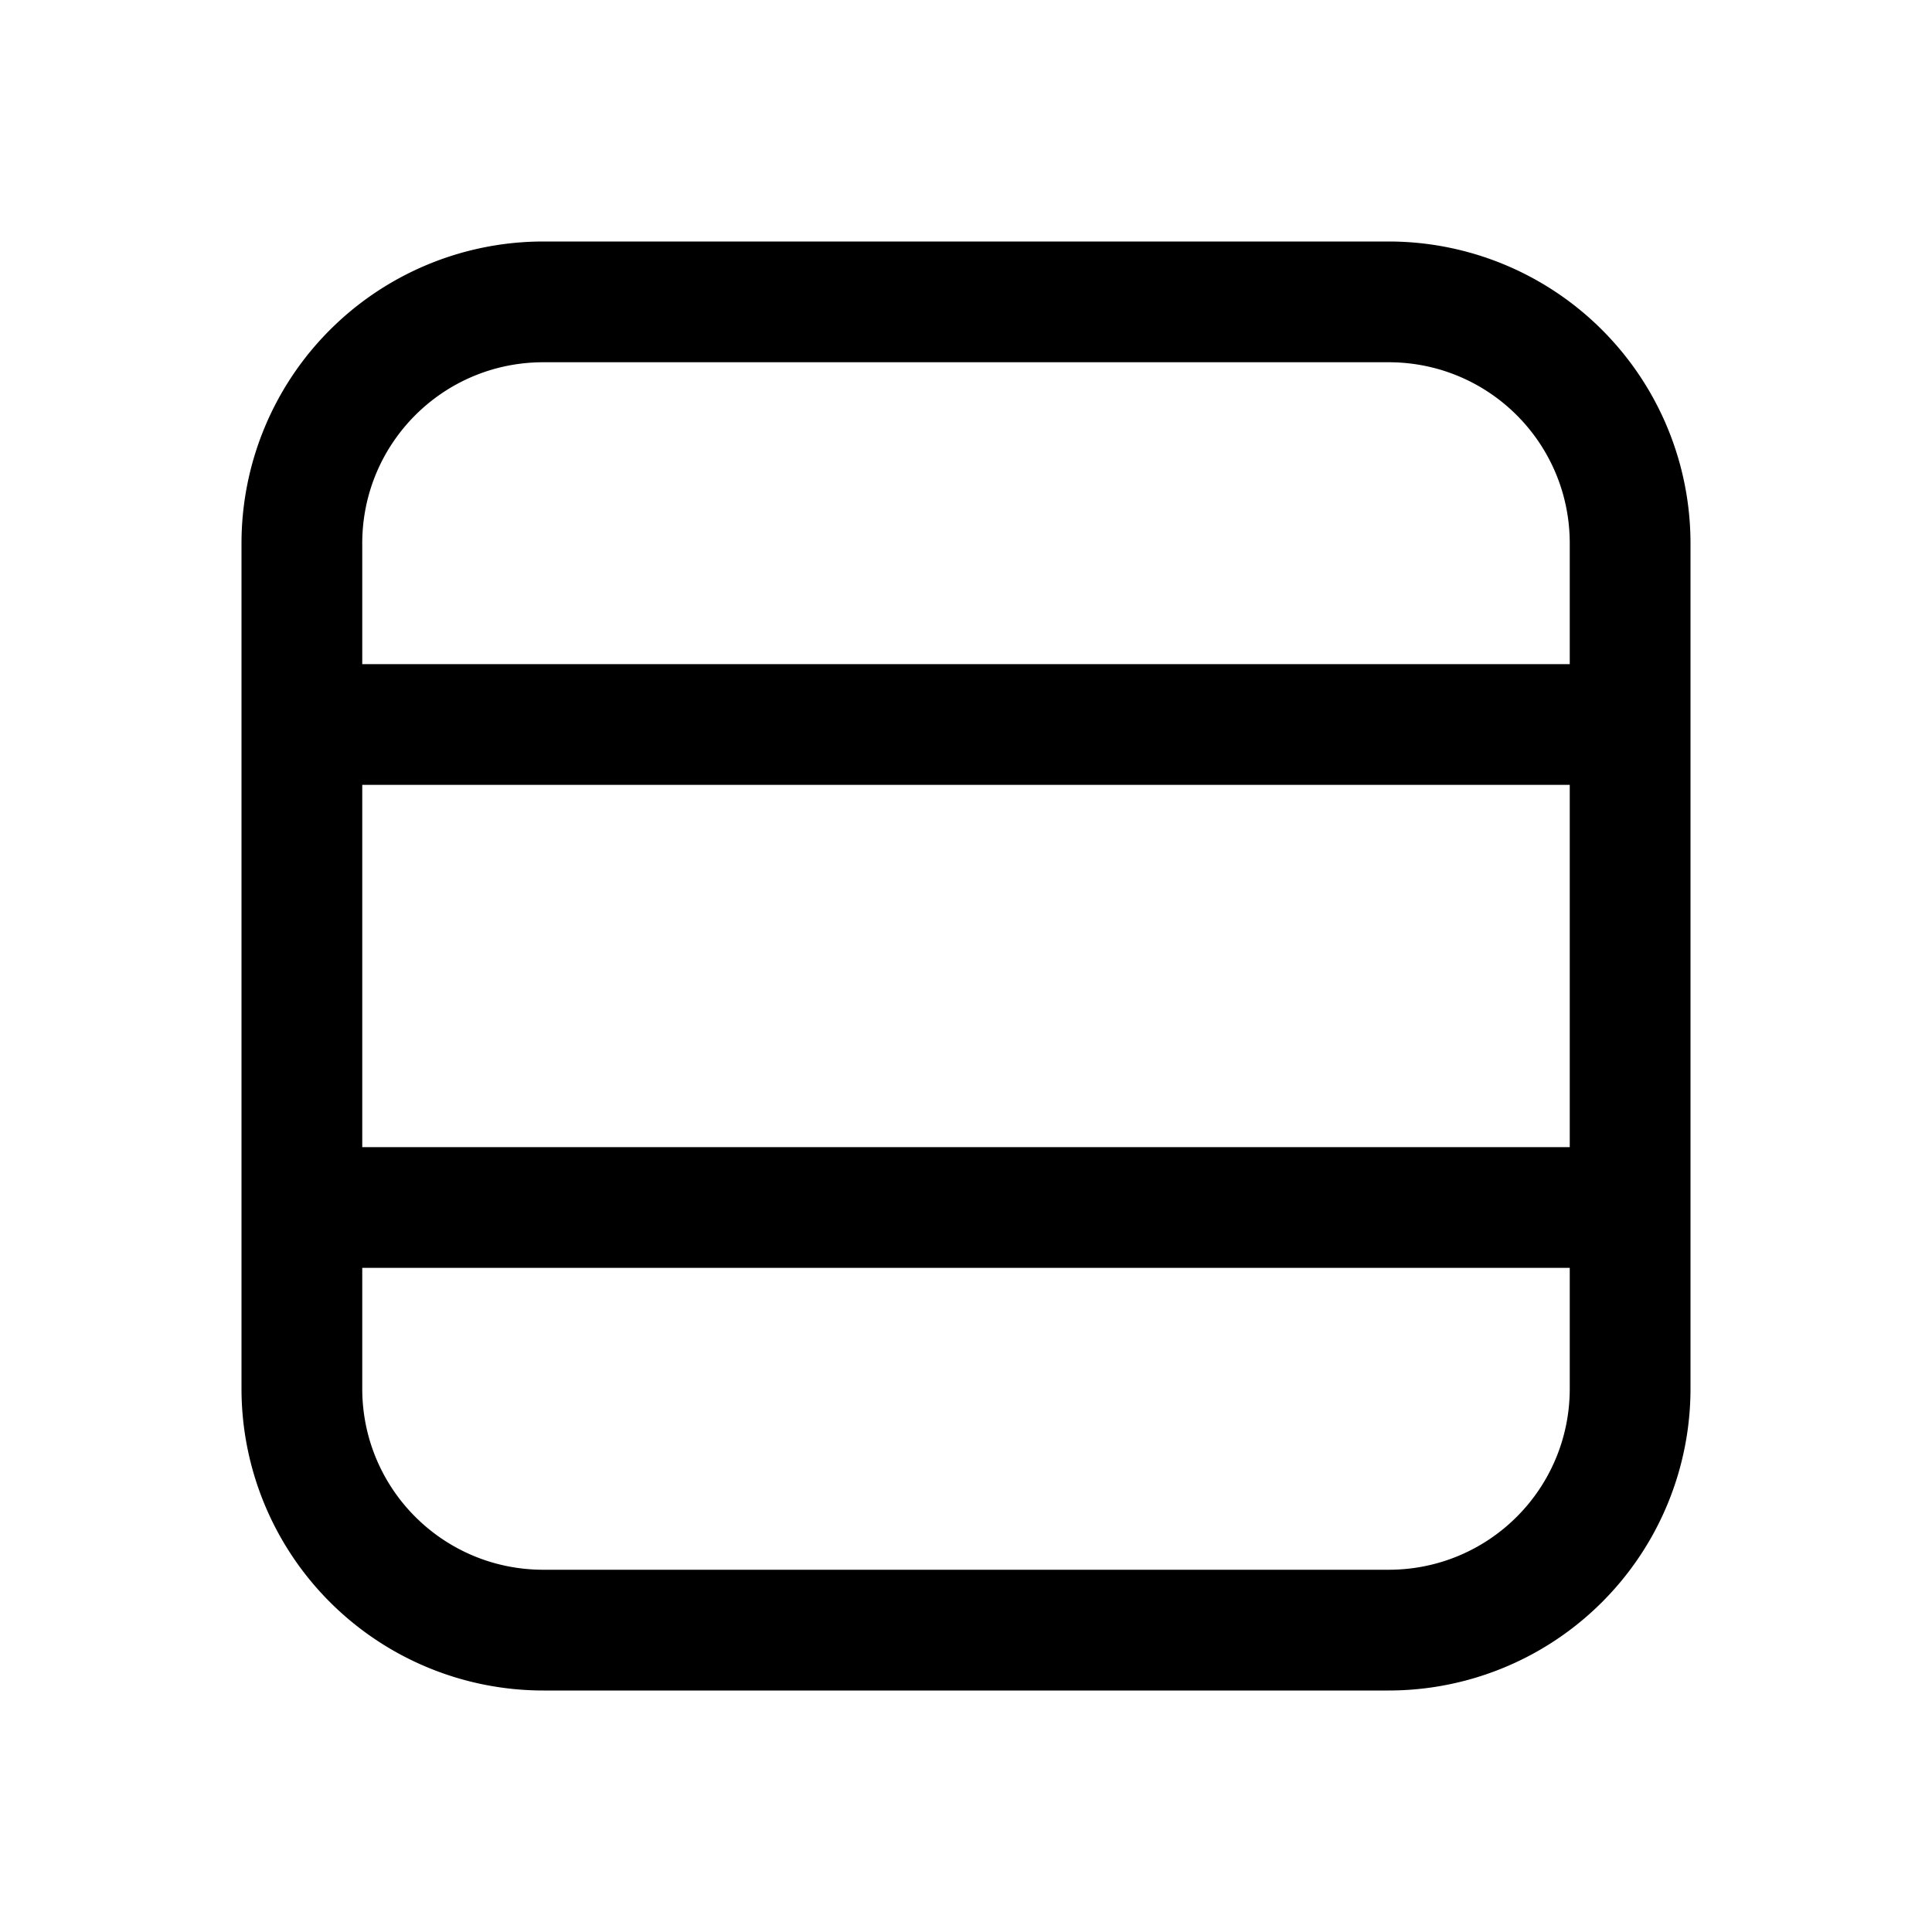
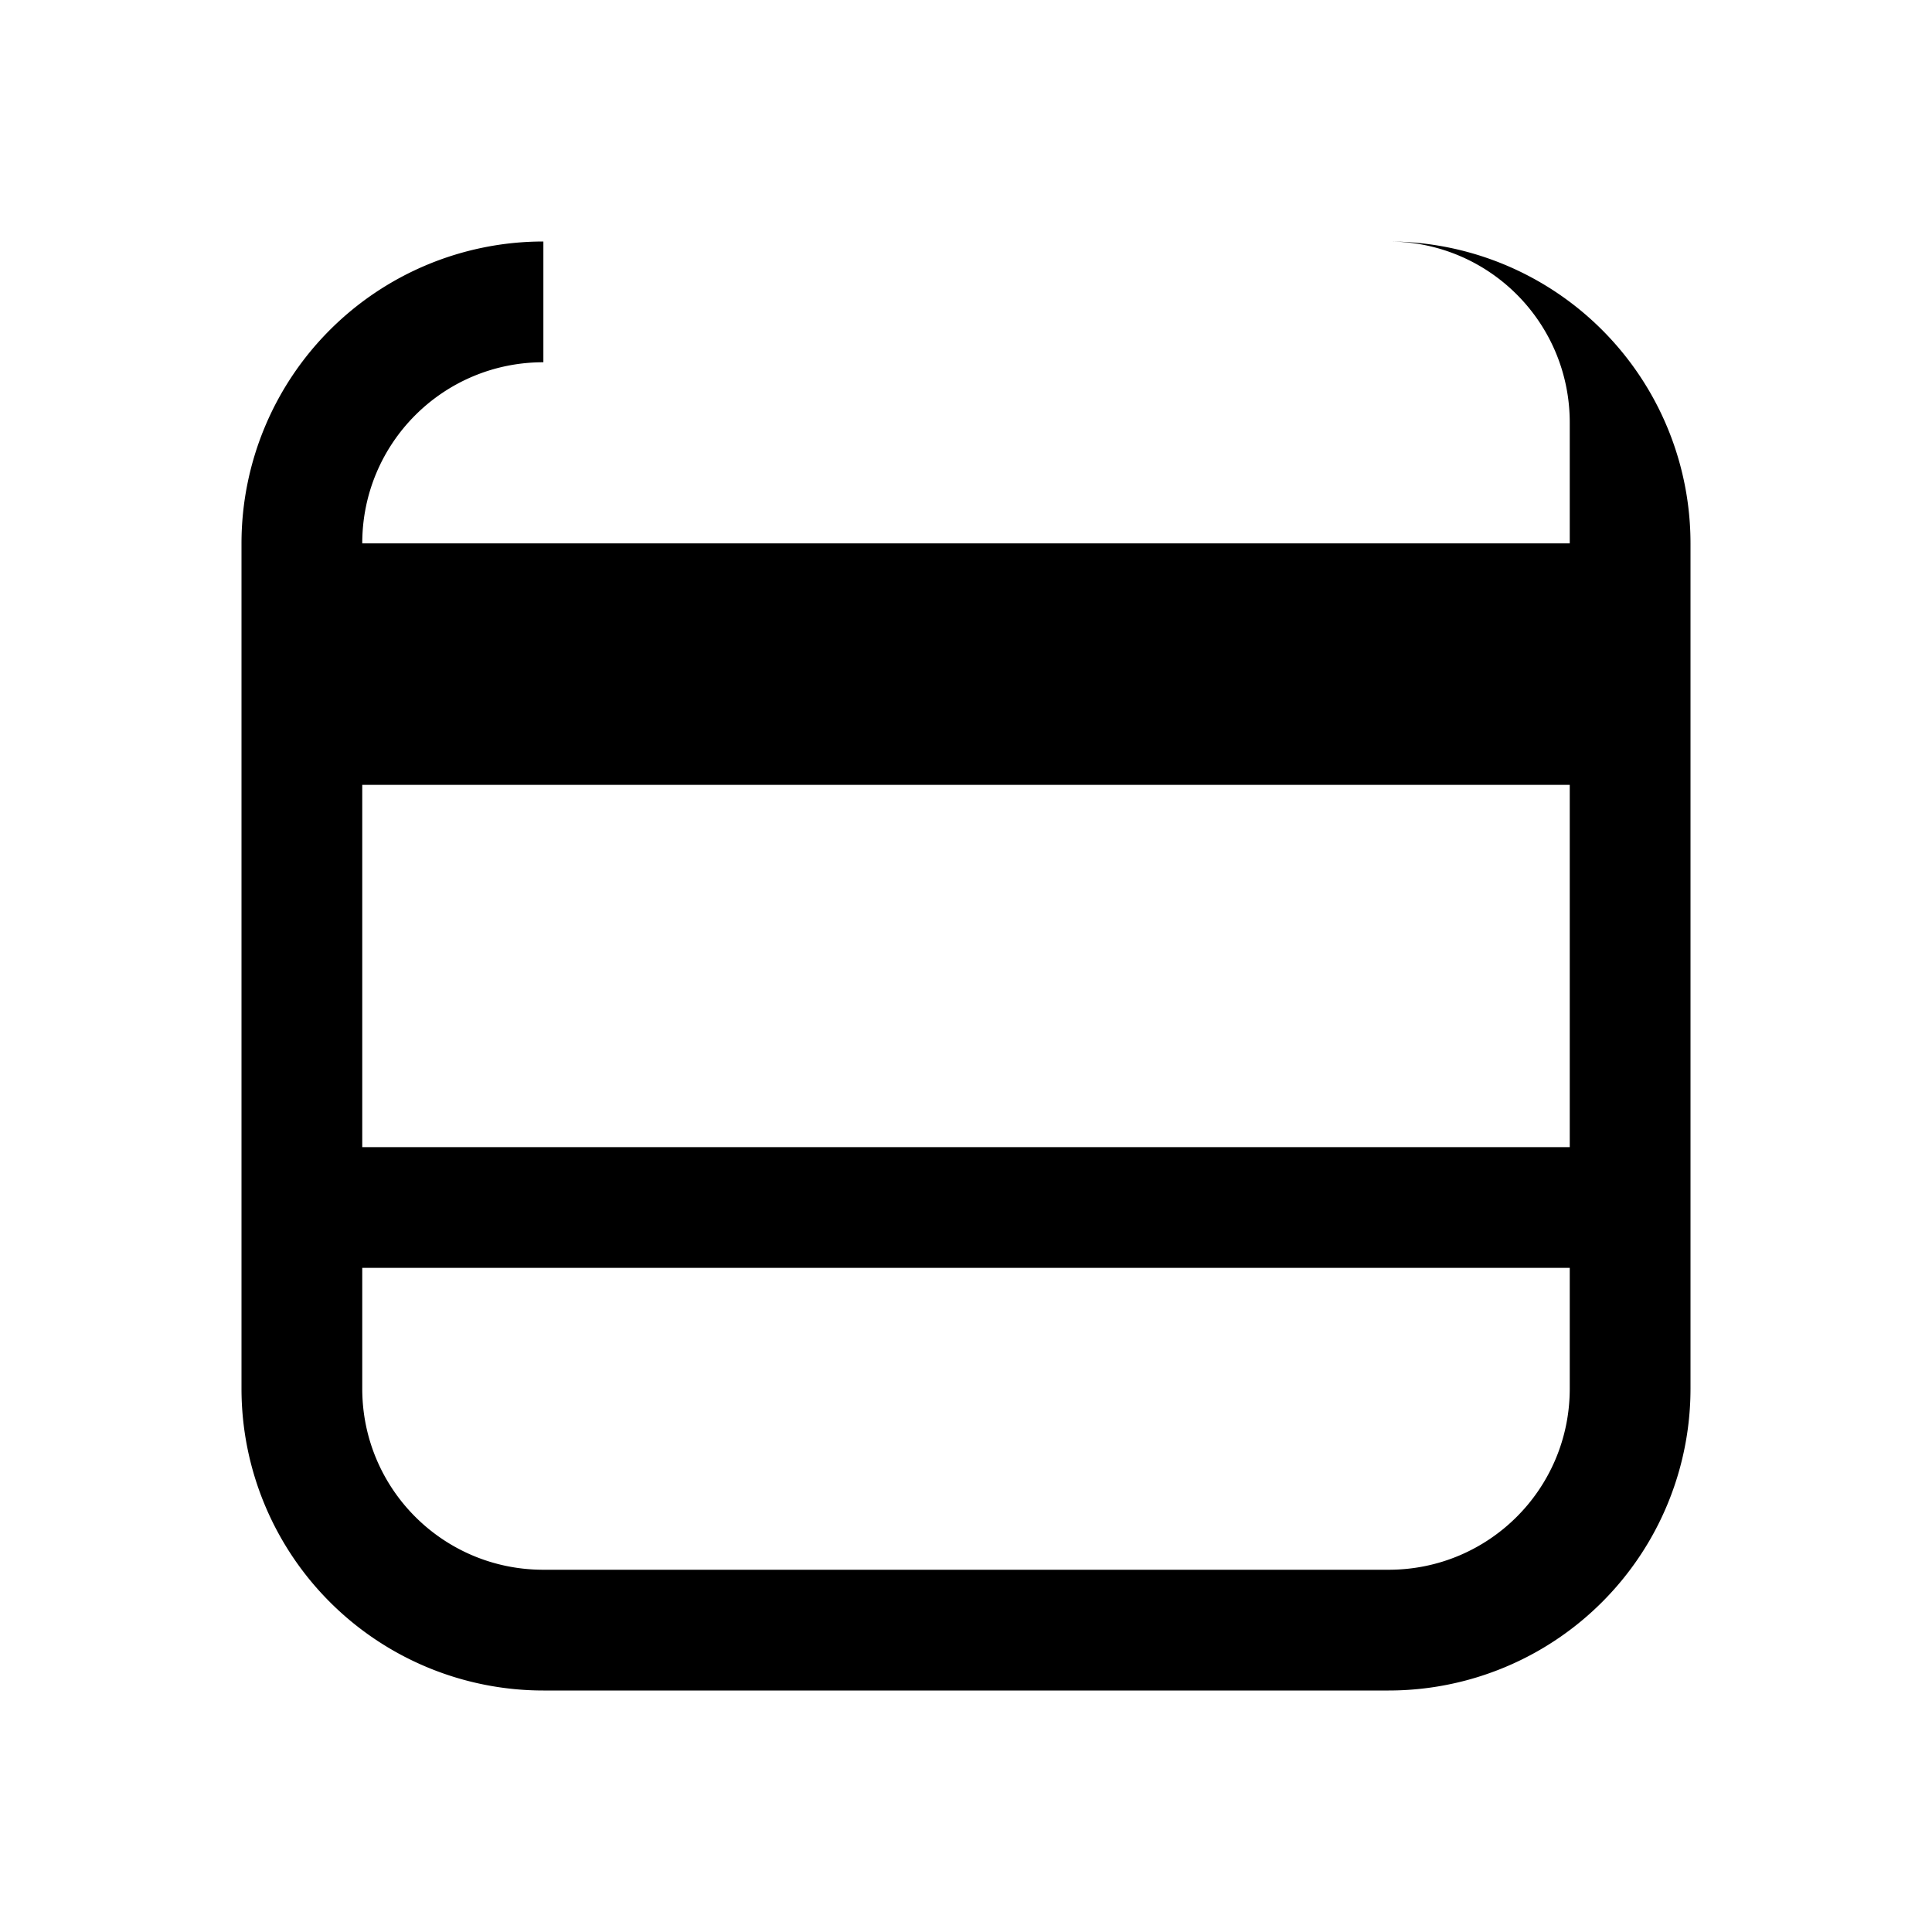
<svg xmlns="http://www.w3.org/2000/svg" width="16" height="16" viewBox="0 0 16 16">
-   <path d="M2 4.5A2.5 2.5 0 0 1 4.5 2h7A2.5 2.5 0 0 1 14 4.5v7a2.5 2.5 0 0 1-2.5 2.5h-7A2.5 2.5 0 0 1 2 11.5v-7ZM4.5 3C3.67 3 3 3.67 3 4.5v1h10v-1c0-.83-.67-1.5-1.5-1.5h-7ZM13 6.5H3v3h10v-3Zm-10 5c0 .83.67 1.5 1.5 1.5h7c.83 0 1.5-.67 1.5-1.5v-1H3v1Z" />
+   <path d="M2 4.5A2.5 2.5 0 0 1 4.5 2h7A2.5 2.5 0 0 1 14 4.5v7a2.5 2.5 0 0 1-2.5 2.5h-7A2.5 2.5 0 0 1 2 11.5v-7ZM4.5 3C3.67 3 3 3.67 3 4.5h10v-1c0-.83-.67-1.5-1.5-1.5h-7ZM13 6.5H3v3h10v-3Zm-10 5c0 .83.67 1.5 1.5 1.5h7c.83 0 1.5-.67 1.5-1.5v-1H3v1Z" />
</svg>